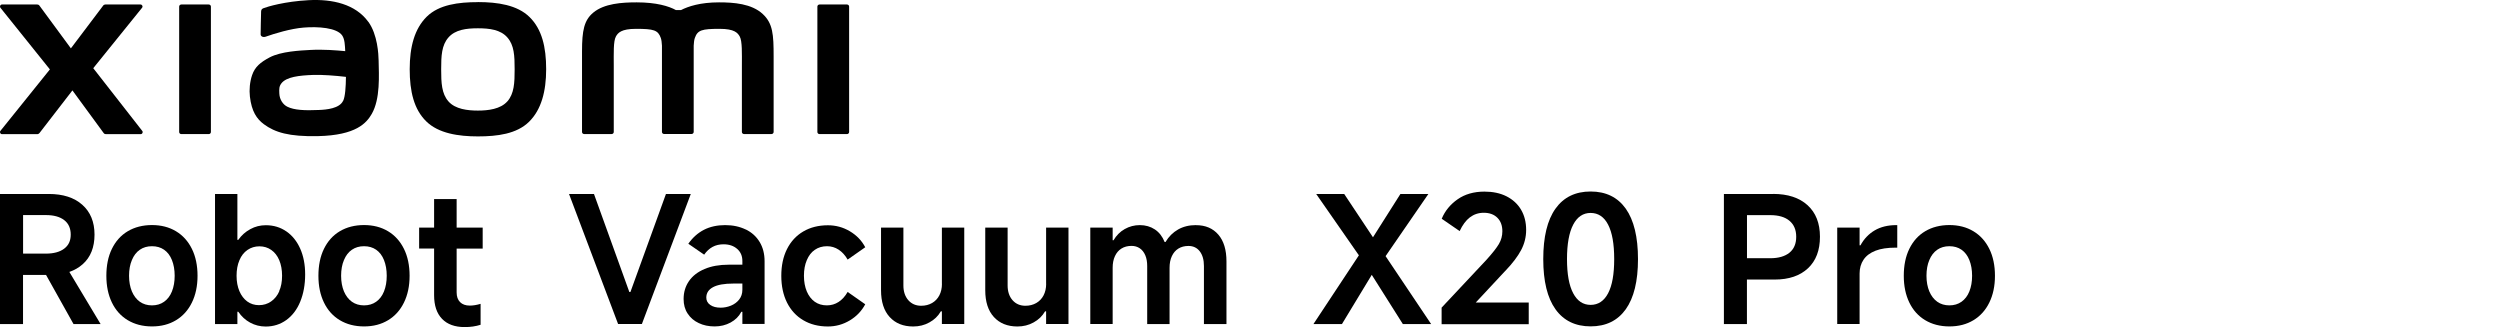
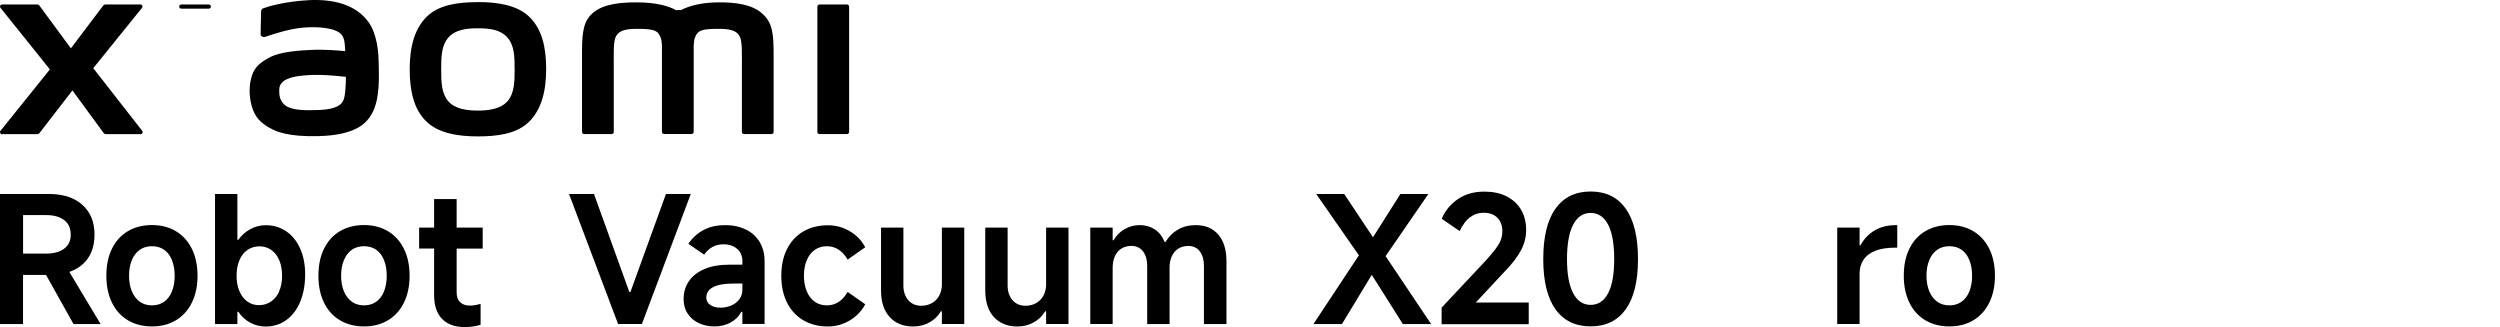
<svg xmlns="http://www.w3.org/2000/svg" id="a" width="456" height="59.64" viewBox="0 0 456 59.64">
  <path d="m15.08,48.2c1.45-1.29,2.16-3.1,2.16-5.41s-.75-4.13-2.23-5.44c-1.49-1.32-3.52-1.97-6.12-1.97H0v23.73h4.2v-8.96h4.2l5.01,8.96h4.94l-5.7-9.51c.92-.32,1.73-.78,2.41-1.39h.02,0Zm-10.87-8.97h4.17c1.41,0,2.52.3,3.32.91s1.2,1.5,1.2,2.65-.4,1.97-1.2,2.57-1.91.9-3.32.9h-4.17v-7.03h0Z" />
  <path d="m32.1,42.18c-1.25-.75-2.71-1.13-4.38-1.13s-3.16.38-4.42,1.13-2.21,1.82-2.89,3.21-1.01,3.03-1.01,4.91.34,3.49,1.01,4.88c.67,1.39,1.64,2.47,2.89,3.22s2.72,1.14,4.42,1.14,3.13-.38,4.38-1.13,2.22-1.83,2.9-3.22c.69-1.4,1.03-3.03,1.03-4.89s-.34-3.52-1.03-4.91-1.65-2.46-2.9-3.21Zm-.74,10.98c-.33.82-.81,1.44-1.43,1.88-.62.44-1.36.66-2.21.66s-1.59-.22-2.21-.66-1.1-1.07-1.45-1.88c-.34-.82-.52-1.77-.52-2.86s.17-2.05.52-2.87c.34-.82.82-1.45,1.45-1.88.62-.43,1.36-.64,2.21-.64s1.59.21,2.21.64,1.1,1.06,1.43,1.88c.33.83.5,1.78.5,2.87s-.17,2.04-.5,2.86Z" />
  <path d="m52.23,42.21c-1.08-.75-2.33-1.13-3.74-1.13-1.01,0-1.95.23-2.82.71-.88.47-1.62,1.13-2.21,1.96h-.16v-8.37h-4.08v23.73h4.08v-2.25h.16c.58.85,1.3,1.52,2.17,1.99s1.81.71,2.84.71c1.41,0,2.66-.4,3.76-1.19,1.09-.79,1.94-1.9,2.53-3.34s.9-3.09.9-4.98c0-1.78-.3-3.34-.9-4.69s-1.44-2.4-2.52-3.15h-.01Zm-1.28,10.9c-.35.8-.86,1.43-1.51,1.88s-1.39.67-2.2.67-1.52-.22-2.14-.67c-.61-.45-1.09-1.08-1.43-1.88s-.52-1.74-.52-2.81.17-2.01.52-2.83c.34-.82.83-1.44,1.47-1.88s1.37-.66,2.18-.66,1.53.22,2.16.66,1.12,1.07,1.46,1.88c.34.82.51,1.76.51,2.83s-.17,2.01-.53,2.81c0,0,.03,0,.03,0Z" />
  <path d="m70.78,42.18c-1.25-.75-2.71-1.13-4.38-1.13s-3.16.38-4.42,1.13-2.21,1.82-2.89,3.21-1.01,3.03-1.01,4.91.34,3.49,1.01,4.88,1.64,2.47,2.89,3.22,2.72,1.14,4.42,1.14,3.13-.38,4.38-1.13,2.22-1.83,2.9-3.22c.69-1.4,1.03-3.03,1.03-4.89s-.34-3.52-1.03-4.91-1.65-2.46-2.9-3.21Zm-.74,10.98c-.33.82-.81,1.44-1.43,1.88-.62.44-1.36.66-2.21.66s-1.59-.22-2.21-.66-1.1-1.07-1.45-1.88c-.34-.82-.52-1.77-.52-2.86s.17-2.05.52-2.87c.34-.82.82-1.45,1.45-1.88.62-.43,1.36-.64,2.21-.64s1.59.21,2.21.64,1.1,1.06,1.43,1.88c.33.83.5,1.78.5,2.87s-.17,2.04-.5,2.86Z" />
  <path d="m83.29,36.31h-4.11v5.2h-2.73v3.82h2.73v8.51c0,1.88.48,3.32,1.45,4.32.96,1,2.34,1.5,4.14,1.5,1.05,0,2.01-.14,2.89-.42v-3.82c-.71.21-1.36.32-1.96.32-.77,0-1.36-.21-1.78-.63s-.63-1.01-.63-1.78v-7.99h4.75v-3.82h-4.75v-5.21h0Z" />
  <polygon points="121.47 35.38 114.99 53.26 114.79 53.26 108.34 35.38 103.79 35.38 112.74 59.1 117.08 59.1 126 35.38 121.47 35.38" />
  <path d="m136.02,41.86c-1.09-.53-2.34-.8-3.76-.8s-2.74.28-3.85.85-2.07,1.42-2.86,2.55l2.89,1.99c.43-.62.94-1.09,1.52-1.41s1.26-.48,2.01-.48c1.03,0,1.85.28,2.49.84s.95,1.29.95,2.21v.67h-2.5c-1.69,0-3.16.26-4.4.79-1.24.52-2.19,1.26-2.84,2.2-.65.94-.98,2.03-.98,3.27,0,1.03.24,1.91.74,2.66.49.75,1.16,1.33,2.02,1.73.85.41,1.82.61,2.89.61s2.04-.23,2.92-.71,1.53-1.13,1.96-1.96h.19v2.21h4.05v-11.43c0-1.35-.3-2.52-.9-3.51-.6-1-1.45-1.76-2.53-2.29h-.01Zm-.61,10.98c0,.71-.2,1.31-.59,1.8s-.89.86-1.5,1.11c-.6.24-1.22.37-1.86.37-.79,0-1.43-.16-1.91-.5-.48-.33-.72-.78-.72-1.33,0-.84.41-1.47,1.23-1.91.82-.44,2.06-.66,3.71-.66h1.64v1.13h0Z" />
  <path d="m148.62,45.57c.63-.44,1.38-.66,2.23-.66.77,0,1.48.21,2.12.63s1.19,1.02,1.64,1.81l3.21-2.25c-.64-1.22-1.58-2.19-2.81-2.92-1.23-.73-2.56-1.09-4-1.09-1.71,0-3.21.38-4.49,1.13s-2.27,1.82-2.97,3.21-1.04,3.02-1.04,4.88.35,3.49,1.04,4.88c.7,1.39,1.69,2.47,2.97,3.22,1.28.76,2.78,1.14,4.49,1.14,1.44,0,2.77-.37,4-1.11s2.16-1.72,2.81-2.94l-3.21-2.25c-.45.79-1,1.4-1.64,1.82s-1.36.63-2.15.63c-.85,0-1.59-.22-2.21-.66-.62-.44-1.1-1.07-1.45-1.88-.34-.82-.52-1.77-.52-2.86s.17-2.02.52-2.84c.34-.82.83-1.46,1.46-1.89h0Z" />
  <path d="m171.81,51.78c0,.79-.16,1.49-.47,2.09s-.76,1.07-1.33,1.4-1.24.5-1.99.5c-.96,0-1.75-.34-2.34-1.01s-.9-1.57-.9-2.68v-10.57h-4.08v11.43c0,2.1.52,3.73,1.57,4.88s2.48,1.73,4.3,1.73c1.07,0,2.06-.24,2.95-.74.9-.49,1.59-1.16,2.09-2.02h.19v2.31h4.08v-17.59h-4.08v10.27h0Z" />
  <path d="m190.82,51.78c0,.79-.16,1.49-.47,2.09s-.76,1.07-1.33,1.4-1.24.5-1.99.5c-.96,0-1.75-.34-2.34-1.01s-.9-1.57-.9-2.68v-10.57h-4.08v11.43c0,2.1.52,3.73,1.57,4.88s2.48,1.73,4.3,1.73c1.07,0,2.06-.24,2.95-.74.9-.49,1.59-1.16,2.09-2.02h.19v2.31h4.08v-17.59h-4.08v10.27h0Z" />
  <path d="m218.14,41.06c-1.24,0-2.33.27-3.26.8-.93.53-1.7,1.29-2.29,2.28h-.16c-.41-1.01-1-1.77-1.78-2.29s-1.7-.79-2.75-.79c-.98,0-1.9.24-2.75.72s-1.52,1.16-2.04,2.04h-.16v-2.31h-4.08v17.59h4.08v-10.27c0-.82.14-1.52.42-2.12s.67-1.06,1.19-1.38c.51-.32,1.13-.48,1.83-.48.58,0,1.08.15,1.51.44.43.29.76.71,1,1.27s.35,1.21.35,1.96v10.59h4.08v-10.27c0-.82.14-1.52.42-2.12s.67-1.06,1.19-1.38,1.13-.48,1.83-.48c.88,0,1.57.33,2.07.98.5.65.76,1.54.76,2.68v10.59h4.11v-11.43c0-2.1-.49-3.73-1.48-4.88s-2.34-1.73-4.08-1.73h0Z" />
  <polygon points="260.53 35.39 255.43 35.39 250.43 43.28 245.19 35.39 240.08 35.39 247.86 46.57 239.57 59.11 244.77 59.11 250.21 50.13 255.88 59.11 261.04 59.11 252.73 46.72 260.53 35.39" />
  <path d="m274.56,49.42c1.33-1.39,2.29-2.66,2.9-3.82s.91-2.38.91-3.66c0-1.41-.31-2.64-.93-3.69s-1.51-1.86-2.65-2.44c-1.15-.58-2.49-.86-4.03-.86-1.93,0-3.56.47-4.89,1.4s-2.31,2.12-2.9,3.55l3.27,2.25c.52-1.11,1.14-1.95,1.86-2.5.73-.55,1.57-.84,2.53-.84,1.05,0,1.88.3,2.49.91s.91,1.43.91,2.46c0,.83-.21,1.62-.64,2.34s-1.19,1.69-2.28,2.89l-8.16,8.7v3.02h15.89v-3.95h-9.66l5.36-5.75h.02Z" />
  <path d="m290.13,34.93c-2.78,0-4.92,1.04-6.41,3.13s-2.23,5.16-2.23,9.2.75,7.08,2.23,9.15,3.62,3.12,6.41,3.12,4.92-1.04,6.41-3.12c1.48-2.08,2.23-5.12,2.23-9.15s-.75-7.11-2.23-9.2c-1.49-2.09-3.62-3.13-6.41-3.13Zm3.19,18.56c-.74,1.41-1.81,2.12-3.19,2.12s-2.43-.71-3.18-2.12-1.13-3.49-1.13-6.23.38-4.85,1.13-6.28,1.81-2.14,3.18-2.14,2.46.71,3.19,2.14c.74,1.42,1.11,3.51,1.11,6.28s-.37,4.82-1.11,6.23Z" />
-   <path d="m323.43,35.38h-8.99v23.73h4.2v-8.12h5.07c2.59,0,4.61-.69,6.07-2.06s2.18-3.28,2.18-5.75-.76-4.38-2.26-5.75c-1.51-1.37-3.6-2.06-6.28-2.06h0Zm2.97,10.71c-.83.67-2,1.01-3.51,1.01h-4.24v-7.86h4.24c1.52,0,2.69.34,3.51,1.03s1.23,1.66,1.23,2.92-.41,2.23-1.23,2.9Z" />
  <path d="m341.95,42.02c-1.09.64-1.96,1.55-2.6,2.73h-.16v-3.24h-4.08v17.59h4.08v-9.21c0-.96.24-1.81.72-2.52.48-.72,1.21-1.26,2.18-1.64s2.2-.56,3.68-.56h.29v-4.11h-.19c-1.52,0-2.83.32-3.92.96h0Z" />
  <path d="m362.85,45.39c-.69-1.39-1.65-2.46-2.9-3.21s-2.71-1.13-4.38-1.13-3.16.38-4.42,1.13-2.21,1.82-2.89,3.21-1.01,3.03-1.01,4.91.34,3.49,1.01,4.88,1.64,2.47,2.89,3.22,2.72,1.14,4.42,1.14,3.13-.38,4.38-1.13,2.22-1.83,2.9-3.22c.69-1.4,1.03-3.03,1.03-4.89s-.34-3.52-1.03-4.91Zm-3.64,7.77c-.33.82-.81,1.44-1.43,1.88-.62.44-1.36.66-2.21.66s-1.59-.22-2.21-.66-1.1-1.07-1.45-1.88c-.34-.82-.52-1.77-.52-2.86s.17-2.05.52-2.87c.34-.82.82-1.45,1.45-1.88.62-.43,1.36-.64,2.21-.64s1.59.21,2.21.64,1.1,1.06,1.43,1.88c.33.83.5,1.78.5,2.87s-.17,2.04-.5,2.86Z" />
  <path d="m17,12.45L25.91,1.42c.2-.24.02-.6-.28-.6h-6.42c-.15,0-.3.07-.39.2l-5.89,7.8L7.19,1.02c-.09-.13-.24-.2-.39-.2H.36C.06.82-.11,1.18.08,1.42l9.02,11.24L.07,23.88c-.18.24,0,.59.29.59h6.44c.16,0,.3-.08.4-.2l6.01-7.78,5.7,7.78c.09.13.24.2.39.2h6.36c.3,0,.48-.35.29-.59l-8.93-11.43h-.02,0Z" />
-   <path d="m38.08.82h-5.01c-.21,0-.39.17-.39.38v22.88c0,.21.17.38.39.38h5.01c.21,0,.39-.17.39-.38V1.2c0-.21-.18-.38-.39-.38Z" />
+   <path d="m38.08.82h-5.01c-.21,0-.39.17-.39.38c0,.21.17.38.39.38h5.01c.21,0,.39-.17.39-.38V1.2c0-.21-.18-.38-.39-.38Z" />
  <path d="m67.16,3.96C64.84.77,60.66-.2,56.31.03c-4.41.24-7.48,1.17-8.26,1.47-.49.18-.42.6-.43.85-.02.84-.08,3.02-.08,3.92,0,.39.48.57.89.43,1.61-.57,4.57-1.48,6.96-1.67,2.57-.21,6.07,0,7.04,1.46.46.7.48,1.76.54,2.84-1.6-.15-3.99-.35-6.35-.22-1.84.1-5.37.26-7.44,1.36-1.69.9-2.68,1.72-3.2,3.24-.42,1.23-.54,2.69-.4,3.89.31,2.74,1.26,4.09,2.54,5.05,2.03,1.5,4.58,2.29,9.86,2.18,7.03-.15,8.88-2.43,9.82-4.04,1.59-2.75,1.31-7.09,1.26-9.75-.02-1.1-.18-4.74-1.88-7.07h-.02,0Zm-4.58,14.43c-.66,1.4-3.03,1.62-4.43,1.67-2.59.12-4.5.02-5.73-.59-.82-.4-1.42-1.33-1.47-2.38-.05-.9-.03-1.36.38-1.89.91-1.19,3.29-1.44,5.74-1.53,1.65-.07,4.18.13,6.03.35-.02,1.79-.13,3.59-.51,4.38h-.01Z" />
  <path d="m154.49.82h-5.01c-.21,0-.39.17-.39.38v22.88c0,.21.17.38.39.38h5.01c.21,0,.39-.17.39-.38V1.2c0-.21-.17-.38-.39-.38Z" />
  <path d="m87.17.39c-3.55,0-7.09.45-9.33,2.65-2.24,2.21-3.11,5.52-3.11,9.58s.77,7.32,3.02,9.52c2.24,2.2,5.88,2.74,9.42,2.74s7.07-.45,9.32-2.66c2.24-2.2,3.13-5.54,3.13-9.6s-.78-7.3-3.03-9.51c-2.24-2.21-5.87-2.73-9.41-2.73h0Zm5.37,18.1c-1.25,1.42-3.51,1.68-5.37,1.68s-4.12-.25-5.37-1.67-1.33-3.39-1.33-5.86.08-4.38,1.33-5.81c1.25-1.42,3.25-1.67,5.37-1.67s4.13.25,5.37,1.67c1.25,1.42,1.33,3.34,1.33,5.81s-.08,4.43-1.33,5.86h0Z" />
  <path d="m139.13,2.56c-2.04-1.9-5.32-2.13-7.98-2.13-3.43,0-5.61.73-6.94,1.41h-.92c-1.29-.72-3.58-1.41-7.17-1.41-2.65,0-5.91.2-7.92,1.88-1.66,1.39-2.04,3.25-2.04,7.06v14.7c0,.21.17.38.39.38h5.01c.22,0,.39-.17.39-.38v-12.1c0-2.19-.09-4.46.39-5.31.37-.66.95-1.4,3.67-1.4,3.25,0,4.01.23,4.52,1.66.12.34.18.83.21,1.41v15.73c0,.21.17.38.39.38h5.01c.21,0,.39-.17.39-.38v-15.73c.03-.59.09-1.08.21-1.41.51-1.44,1.28-1.66,4.52-1.66,2.72,0,3.3.74,3.67,1.4.47.85.39,3.12.39,5.31v12.1c0,.21.17.38.39.38h5.01c.21,0,.39-.17.39-.38v-13.81c0-3.95-.13-5.98-1.98-7.7h.02-.02Z" />
</svg>